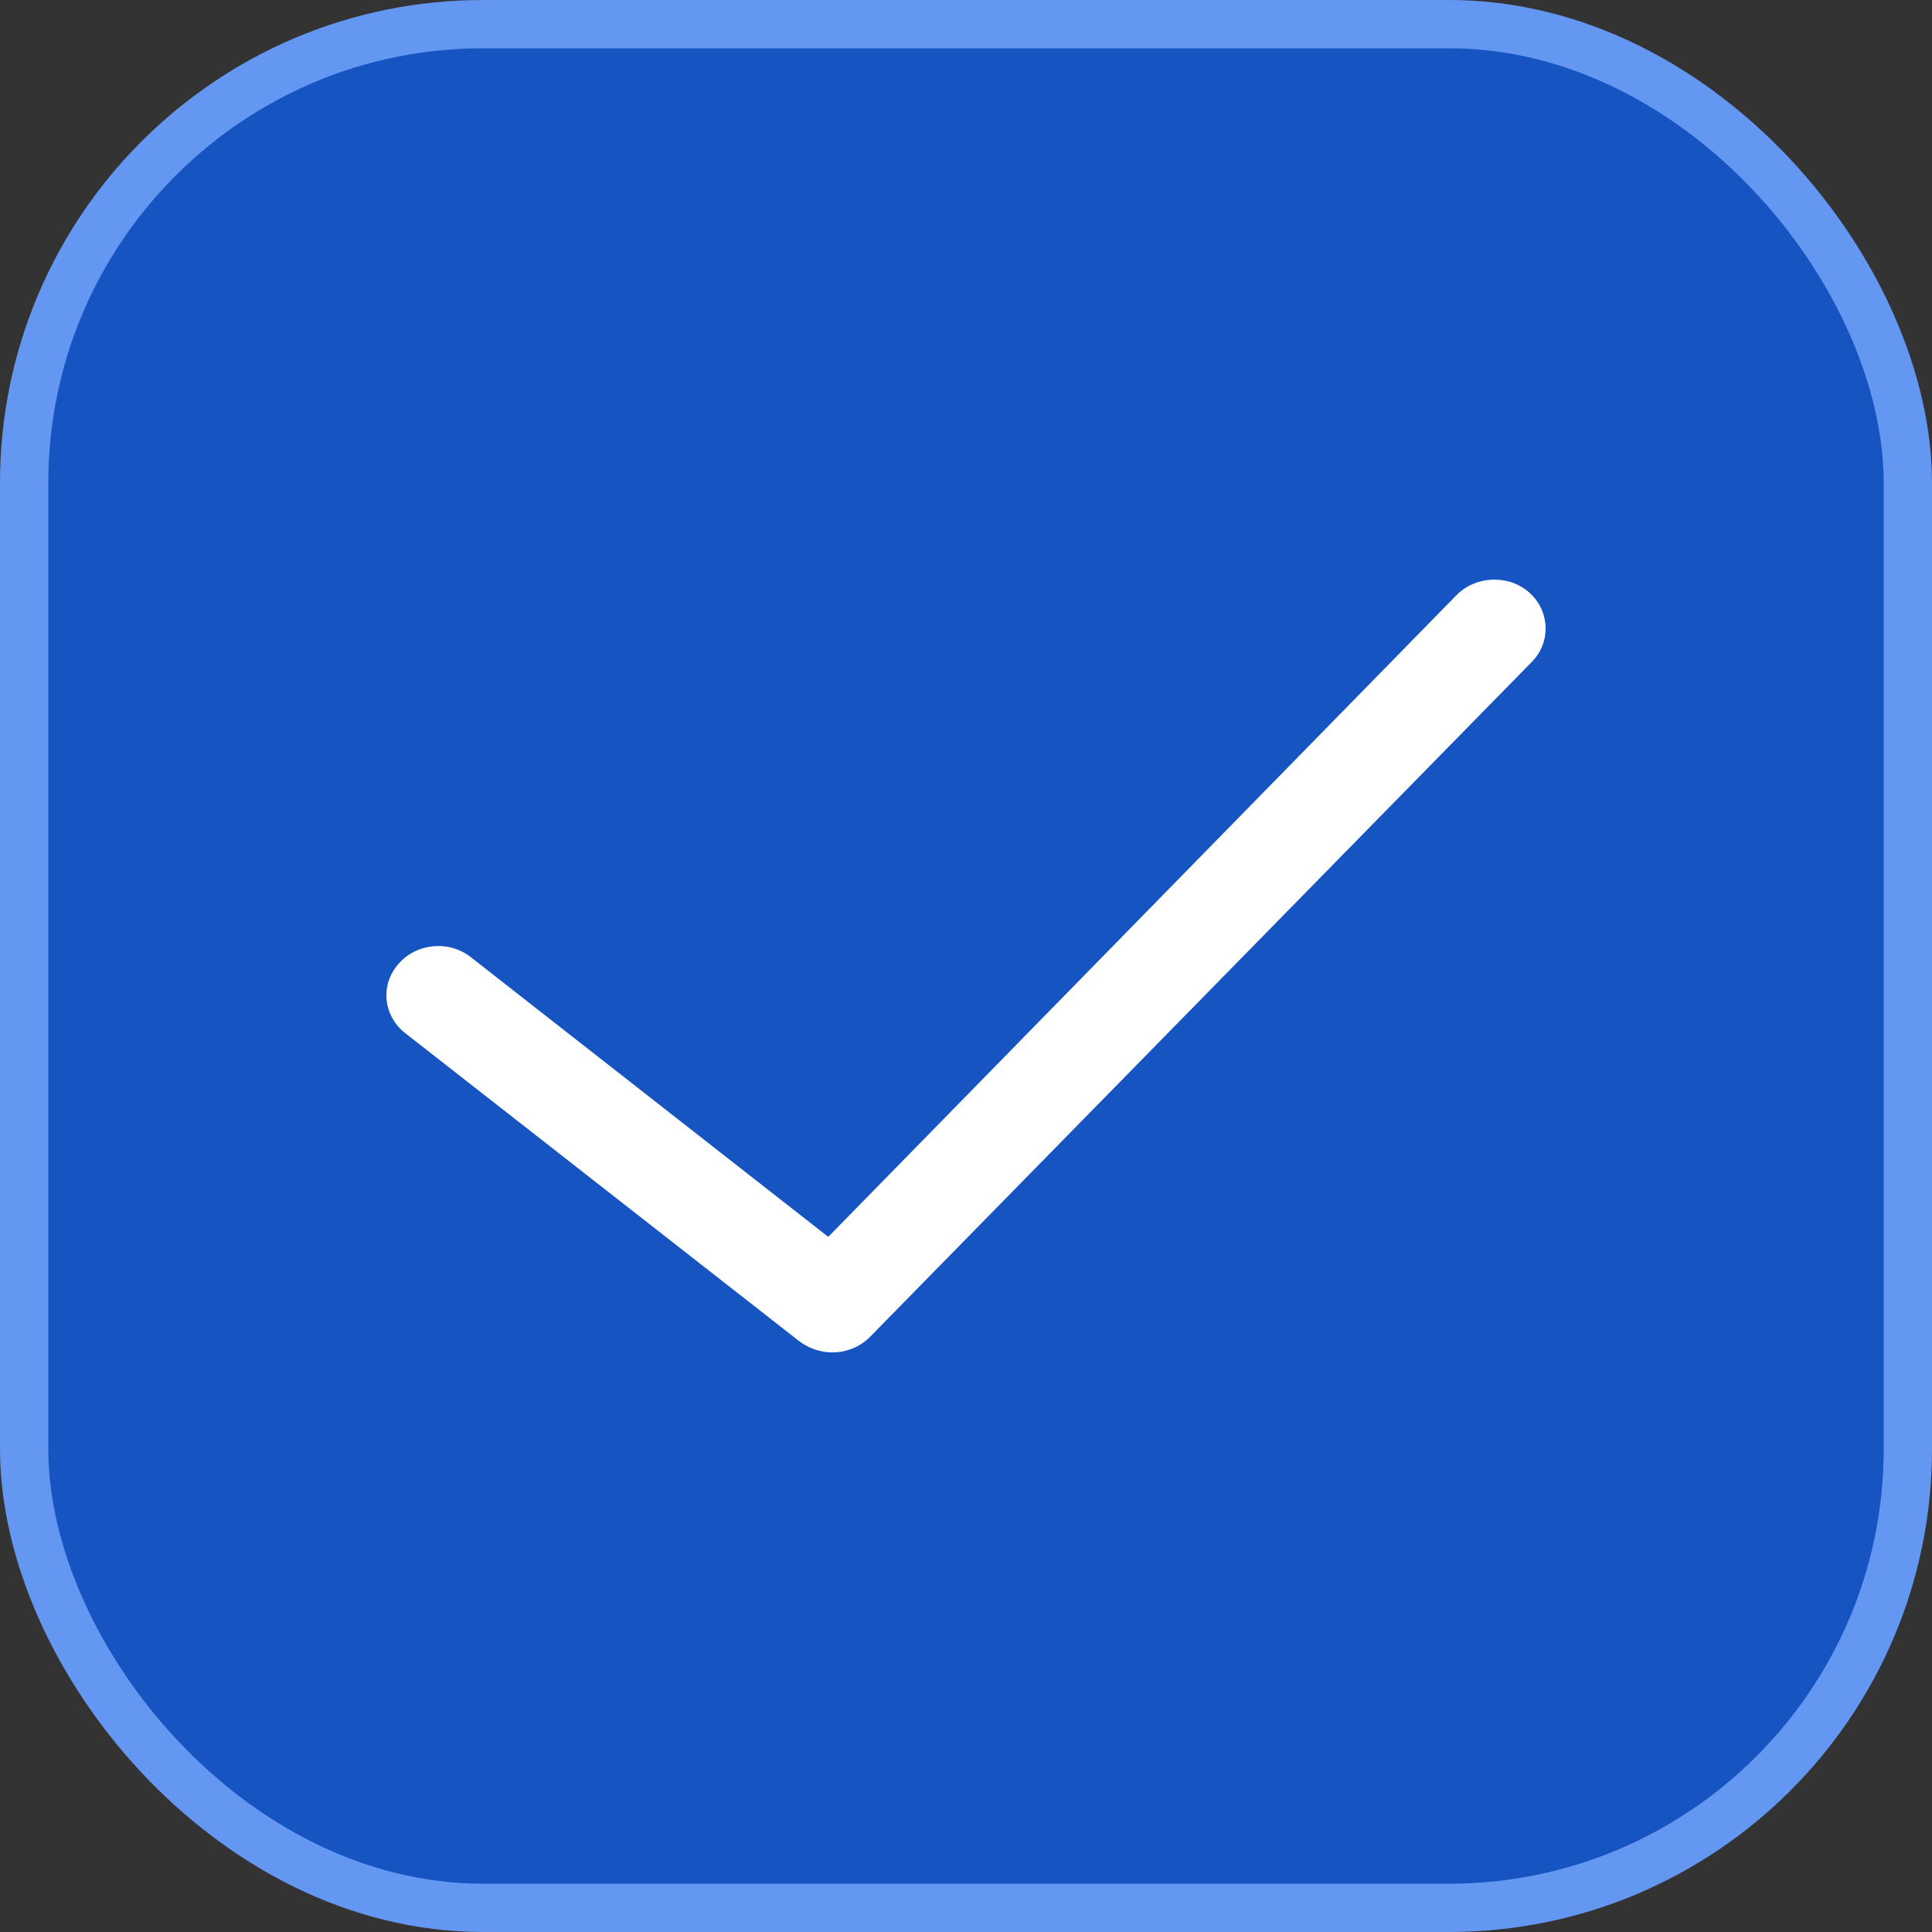
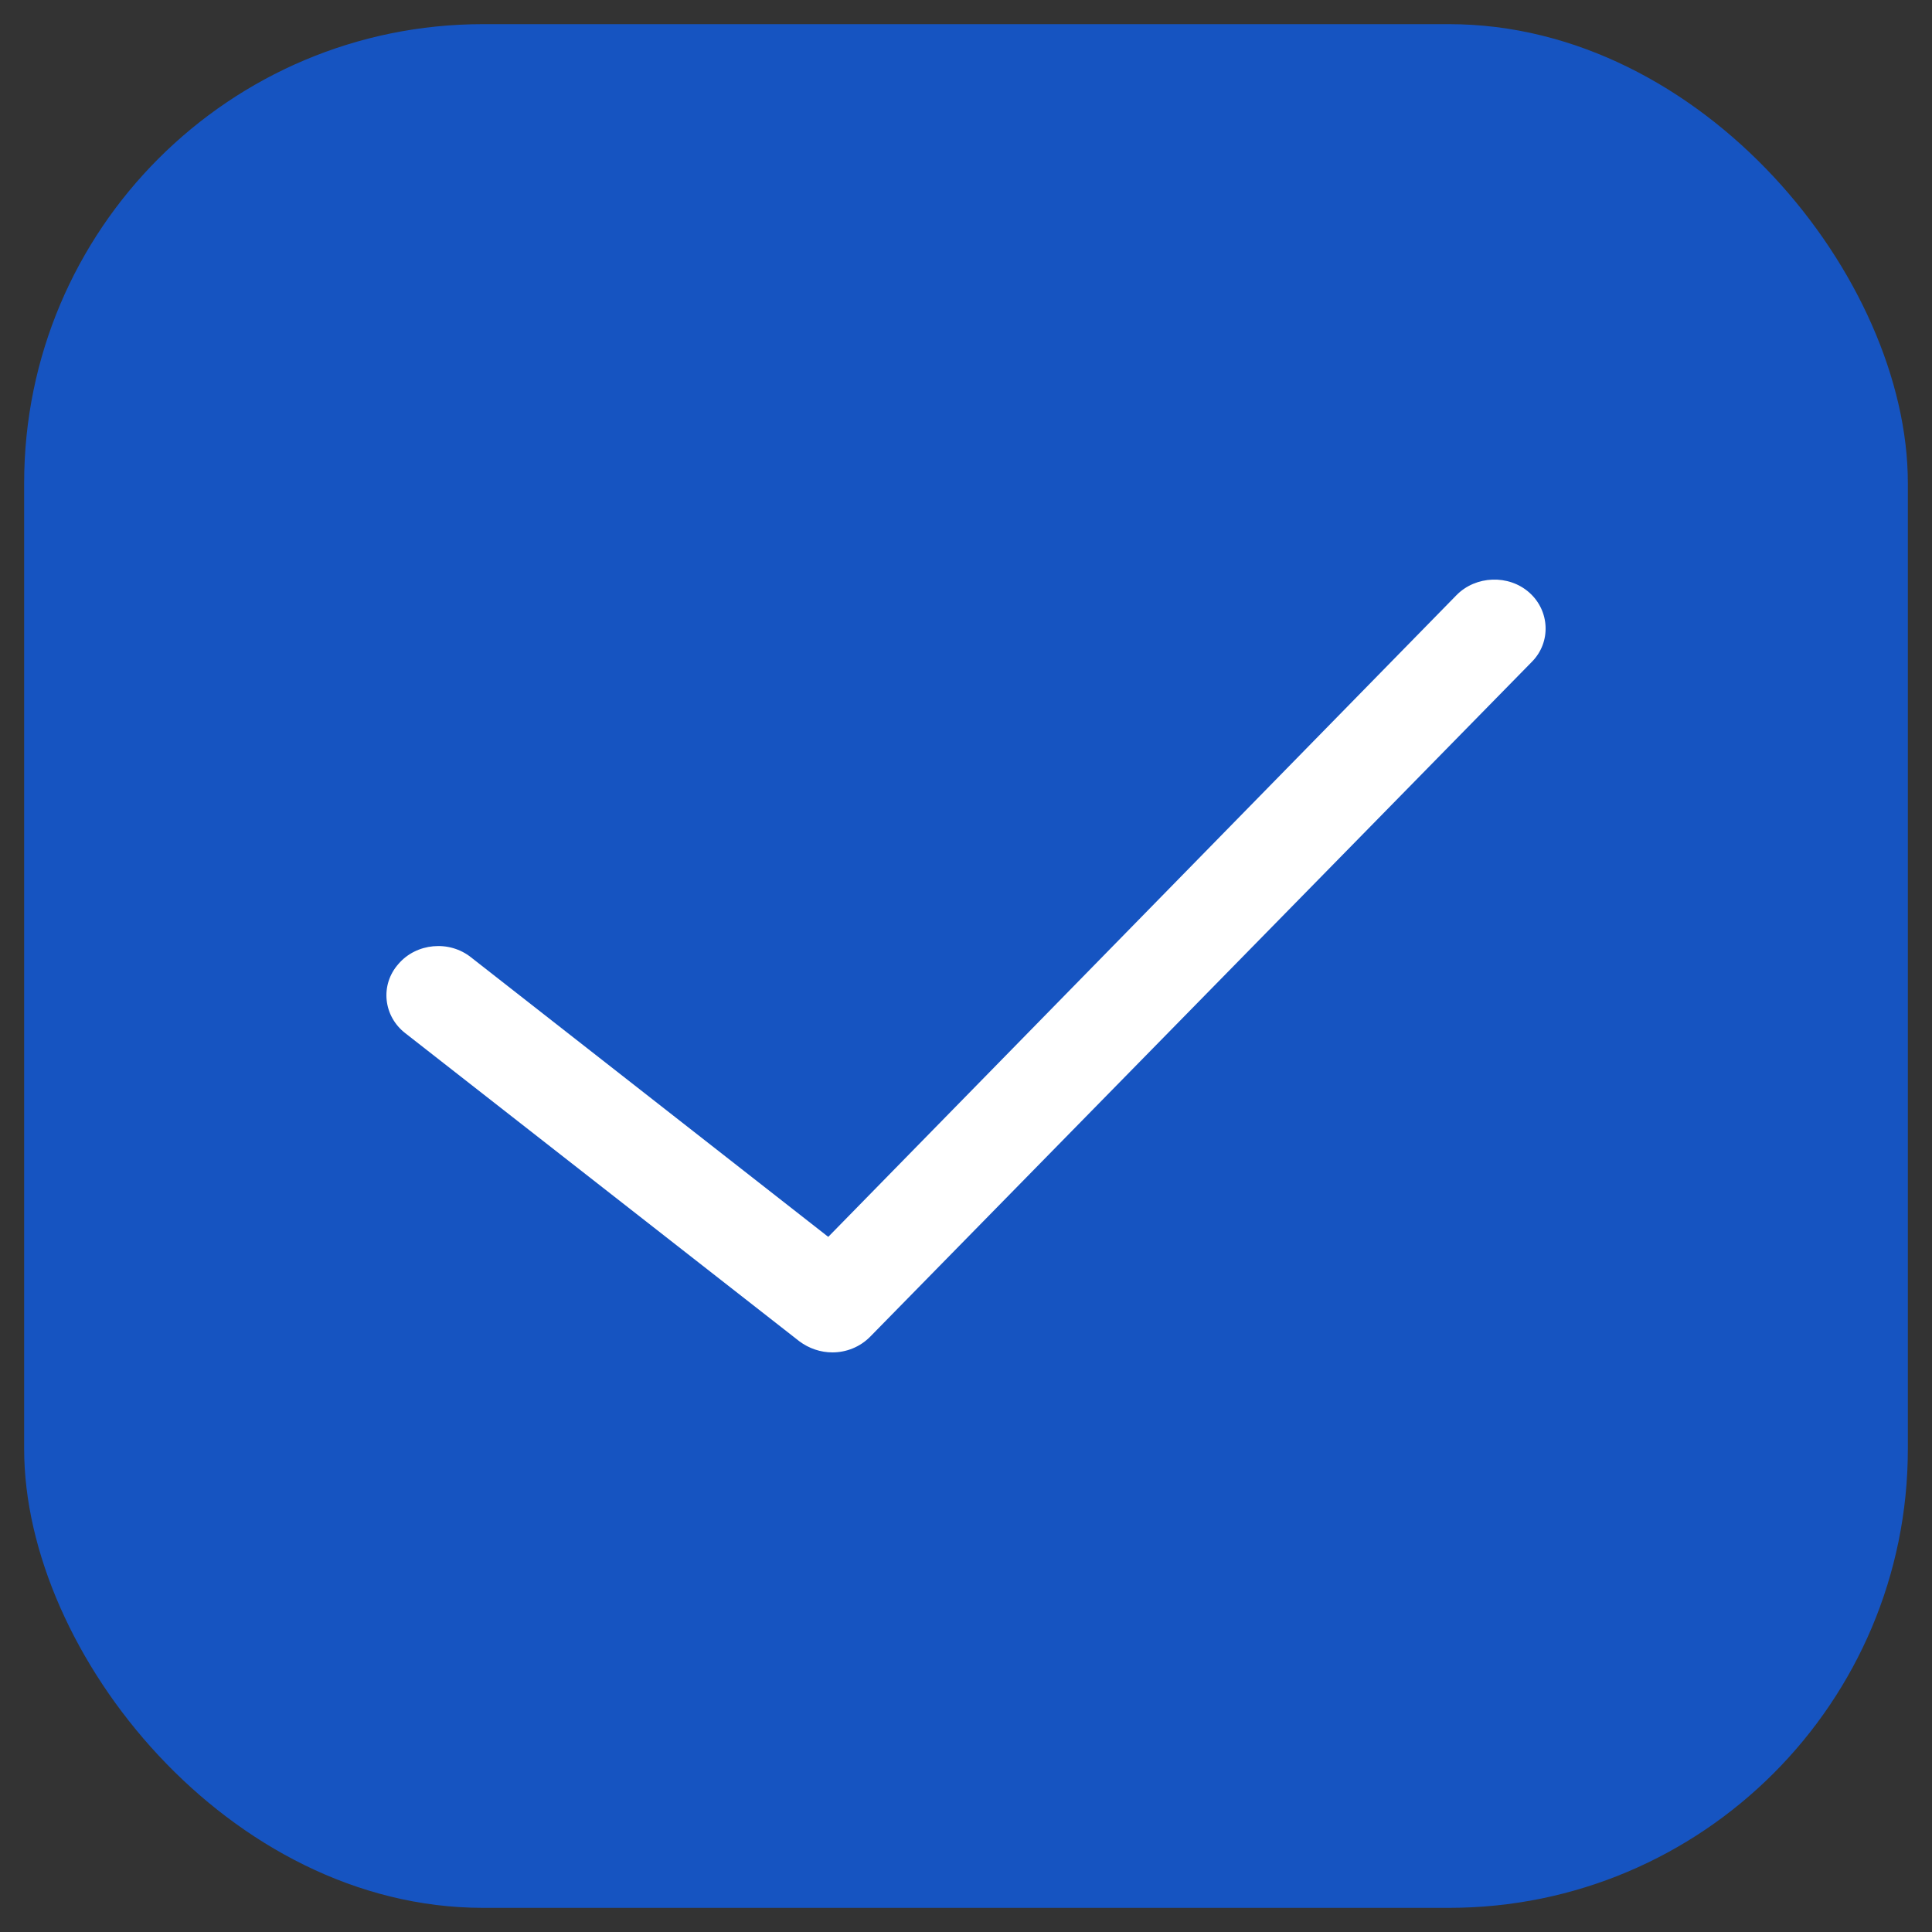
<svg xmlns="http://www.w3.org/2000/svg" width="40" height="40" viewBox="0 0 40 40" fill="none">
  <rect x="0" y="0" width="40" height="40" fill="#333333" stroke="none" />
  <rect x="0.5" y="0.5" width="39" height="39" rx="9.5" fill="#1654C1" />
-   <rect x="0.5" y="0.5" width="39" height="39" rx="9.5" stroke="#6497F2" />
  <path d="M17.233 28C16.991 28 16.749 27.919 16.55 27.77L8.391 21.391C7.936 21.039 7.865 20.391 8.249 19.958C8.618 19.526 9.3 19.458 9.755 19.823L17.148 25.608L30.155 12.322C30.553 11.916 31.235 11.889 31.662 12.268C32.088 12.646 32.117 13.295 31.718 13.7L18.015 27.676C17.801 27.892 17.517 28 17.233 28Z" fill="white" />
</svg>